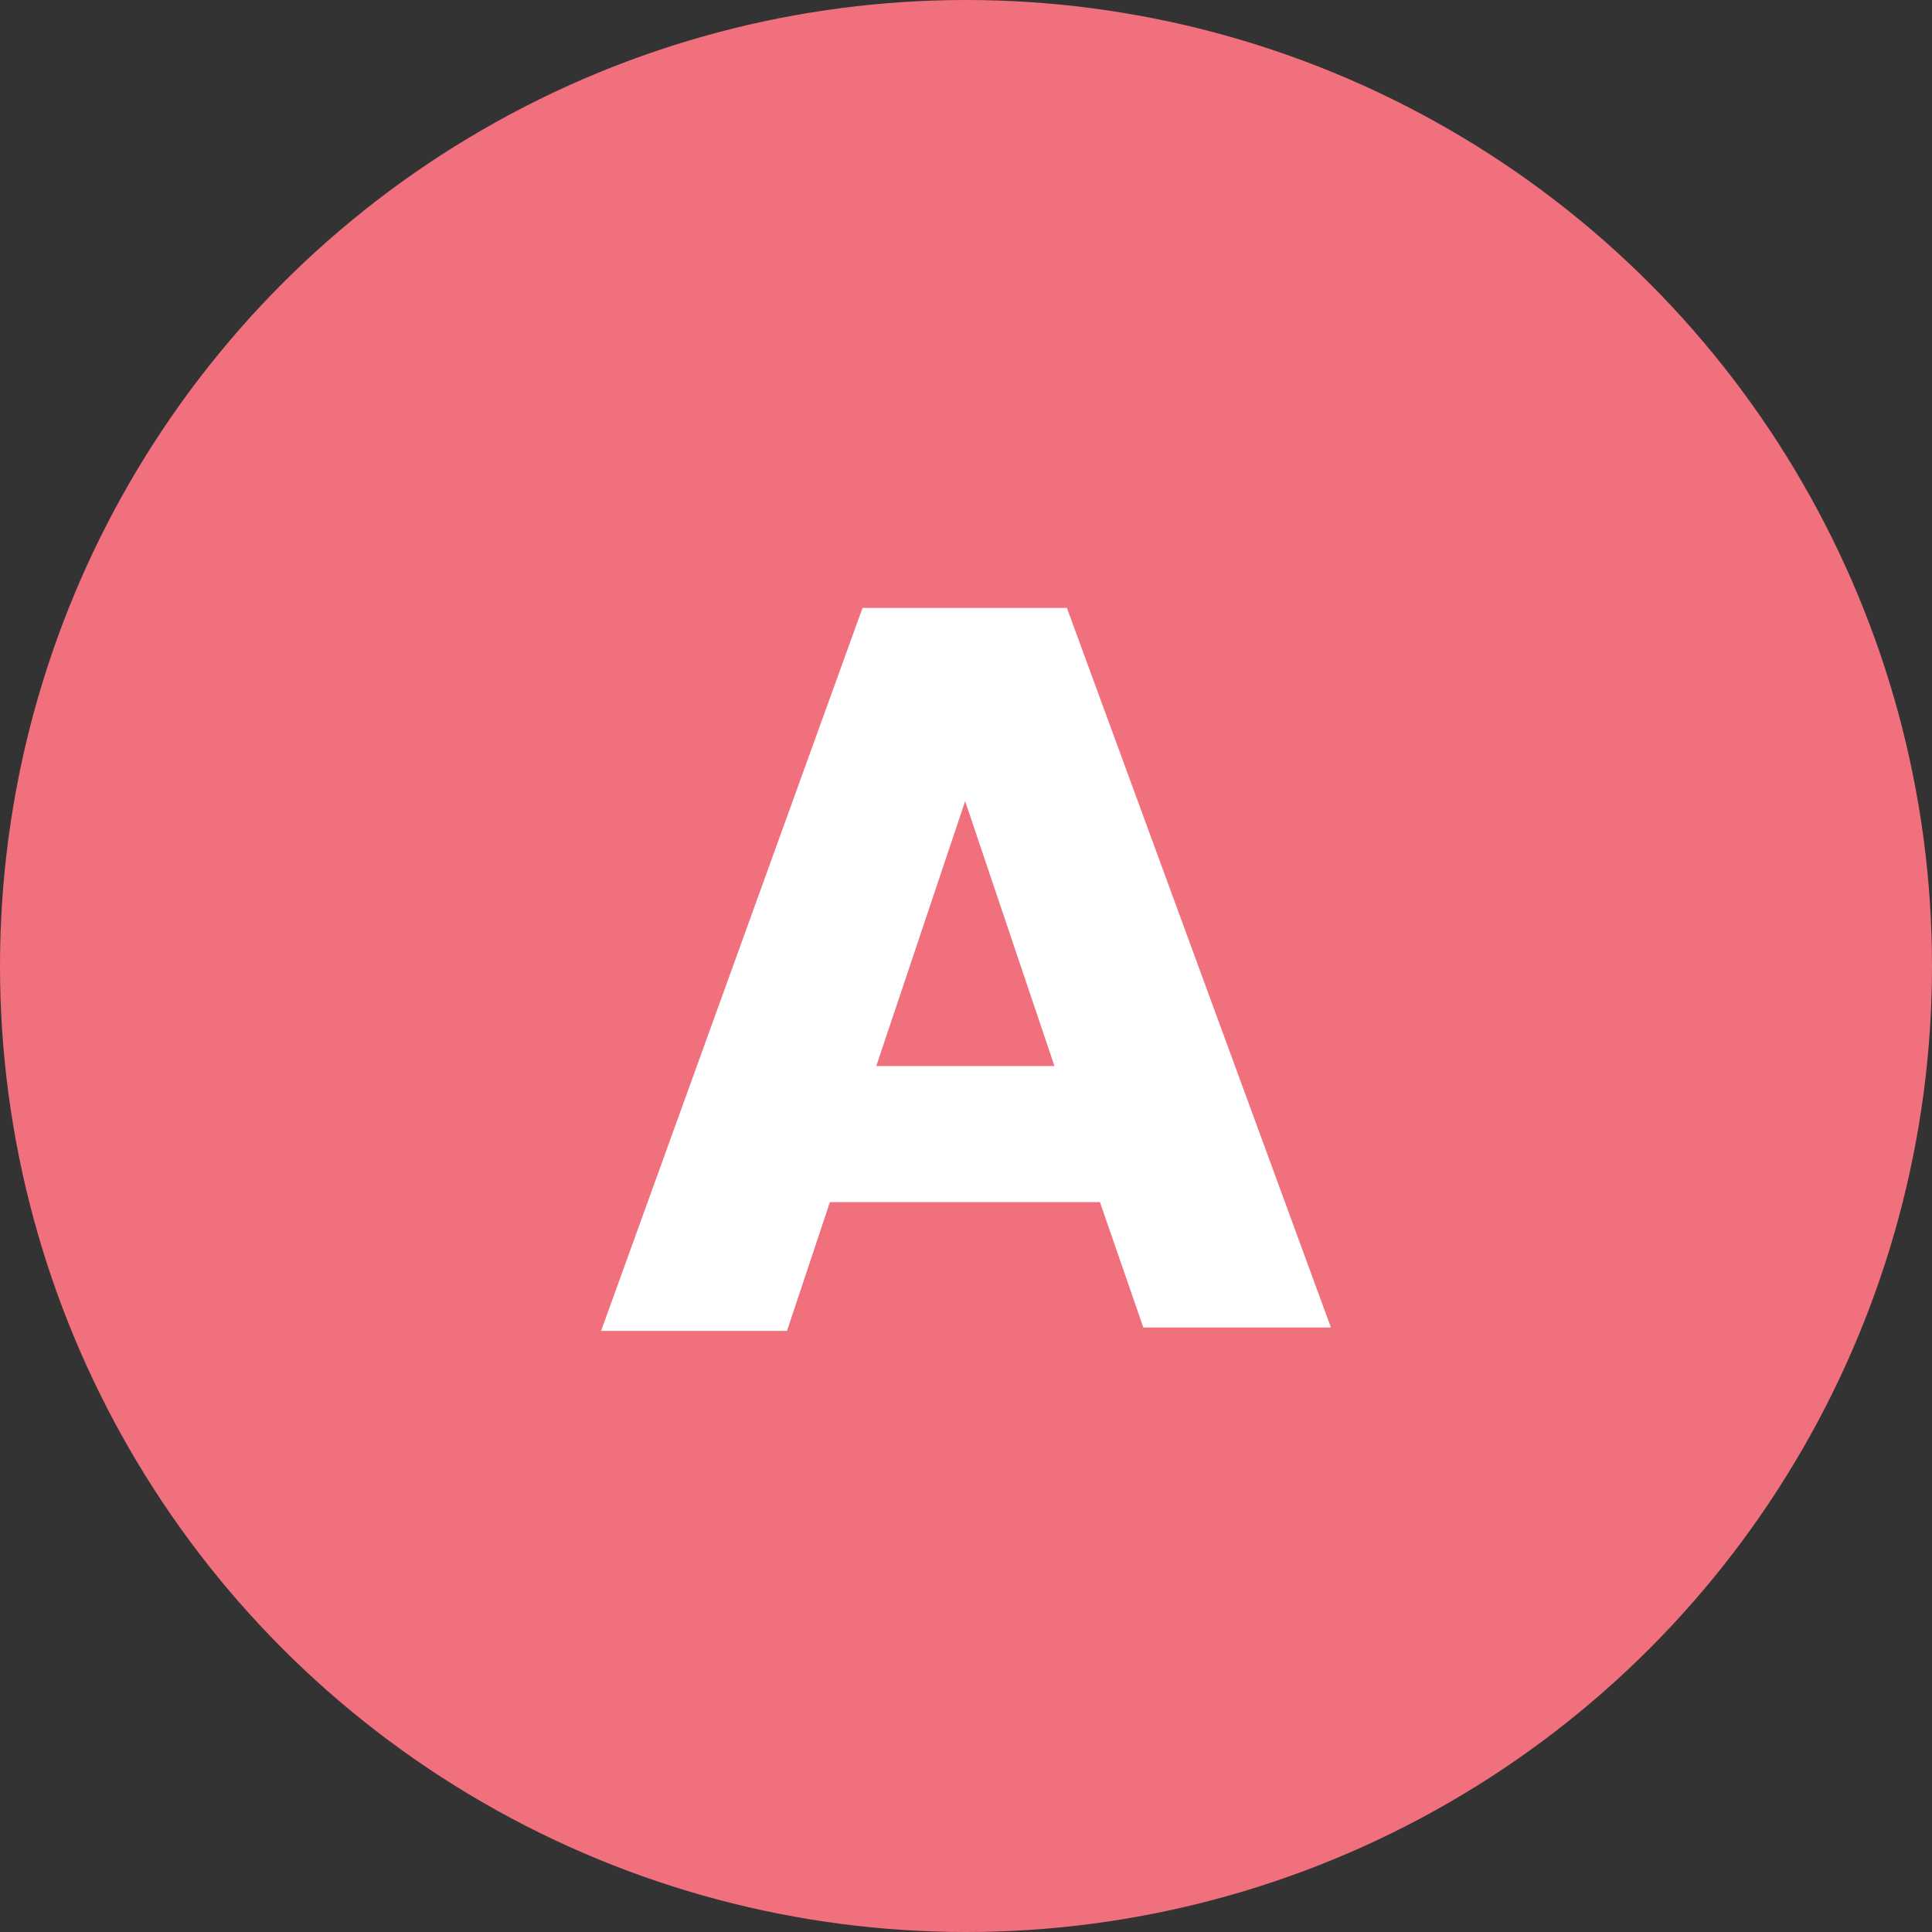
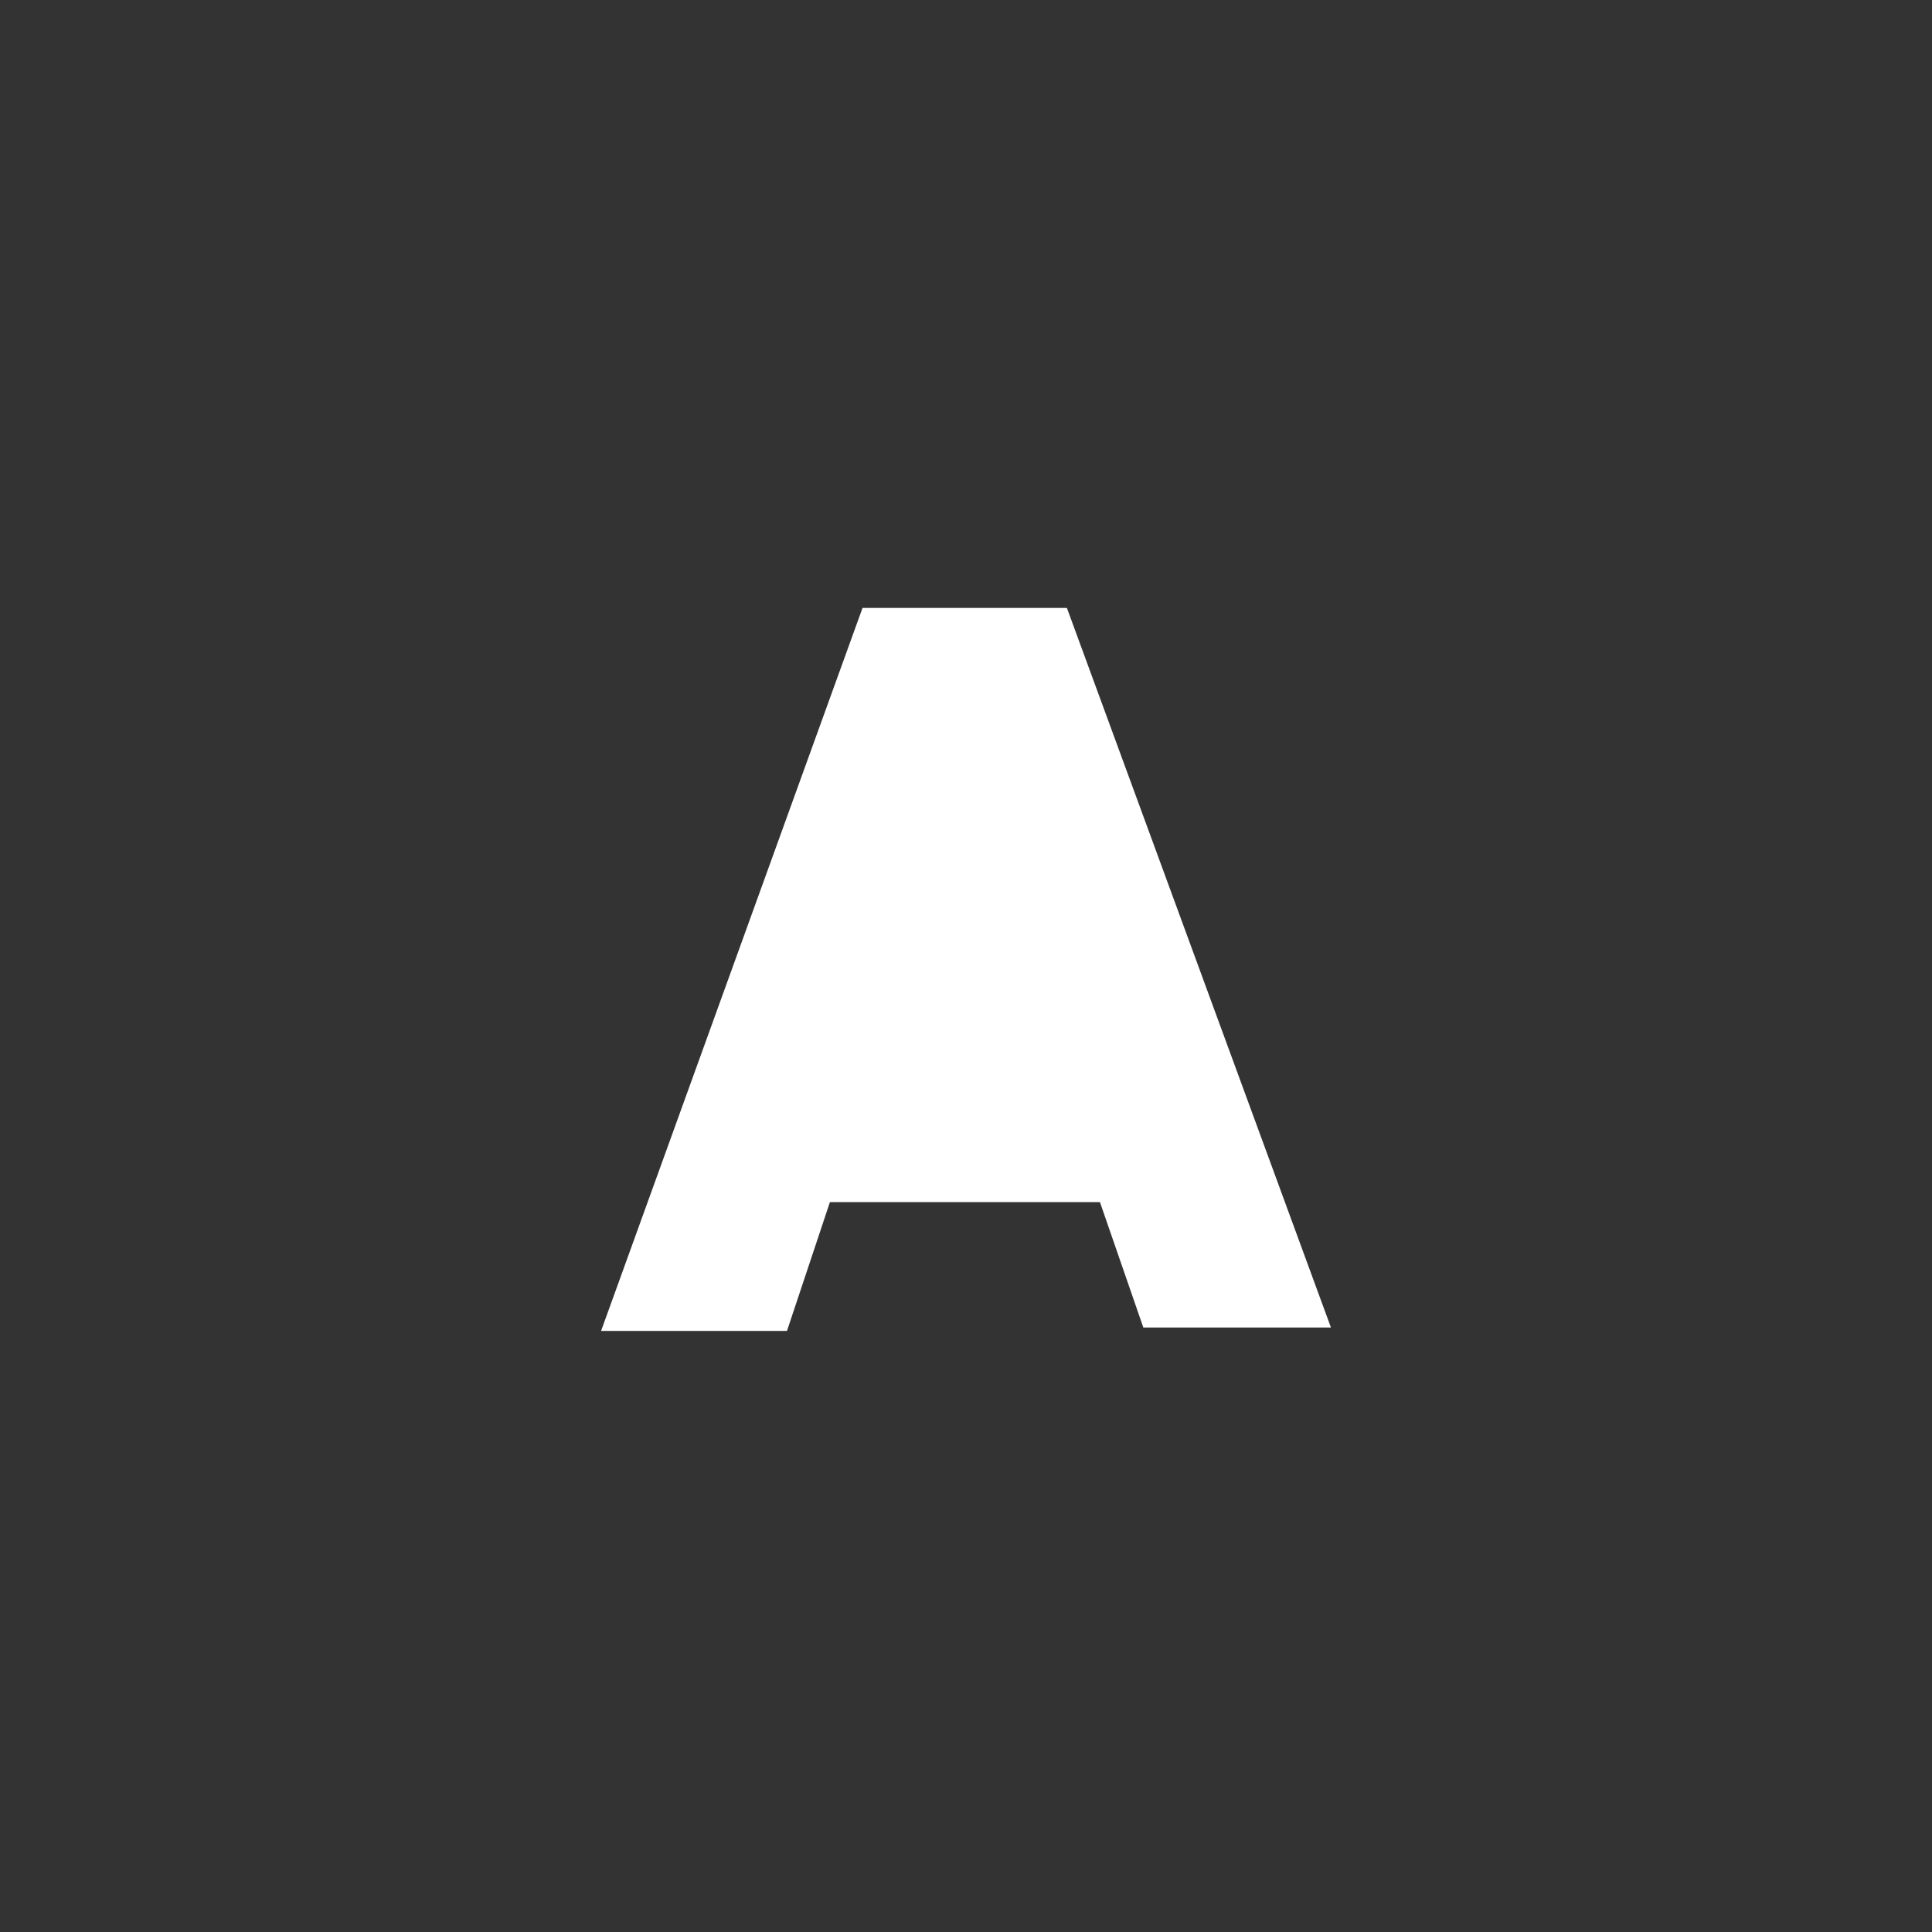
<svg xmlns="http://www.w3.org/2000/svg" width="45" height="45" viewBox="0 0 45 45">
  <rect x="0" y="0" width="45" height="45" fill="#333333" stroke="none" />
  <defs>
    <style>.cls-1{fill:#f1707e;}.cls-2{isolation:isolate;}.cls-3{fill:#fff;}</style>
  </defs>
  <g id="レイヤー_2" data-name="レイヤー 2">
    <g id="レイヤー_1-2" data-name="レイヤー 1">
-       <circle class="cls-1" cx="22.5" cy="22.5" r="22.5" />
      <g id="A" class="cls-2">
        <g class="cls-2">
-           <path class="cls-3" d="M25.62,28H19.33l-1,3H14l6.09-16.84h4.76L31,30.92H26.63Zm-1.06-3.17-2.08-6.17-2.07,6.17Z" />
+           <path class="cls-3" d="M25.62,28H19.33l-1,3H14l6.09-16.84h4.76L31,30.92H26.63ZZ" />
        </g>
      </g>
    </g>
  </g>
</svg>